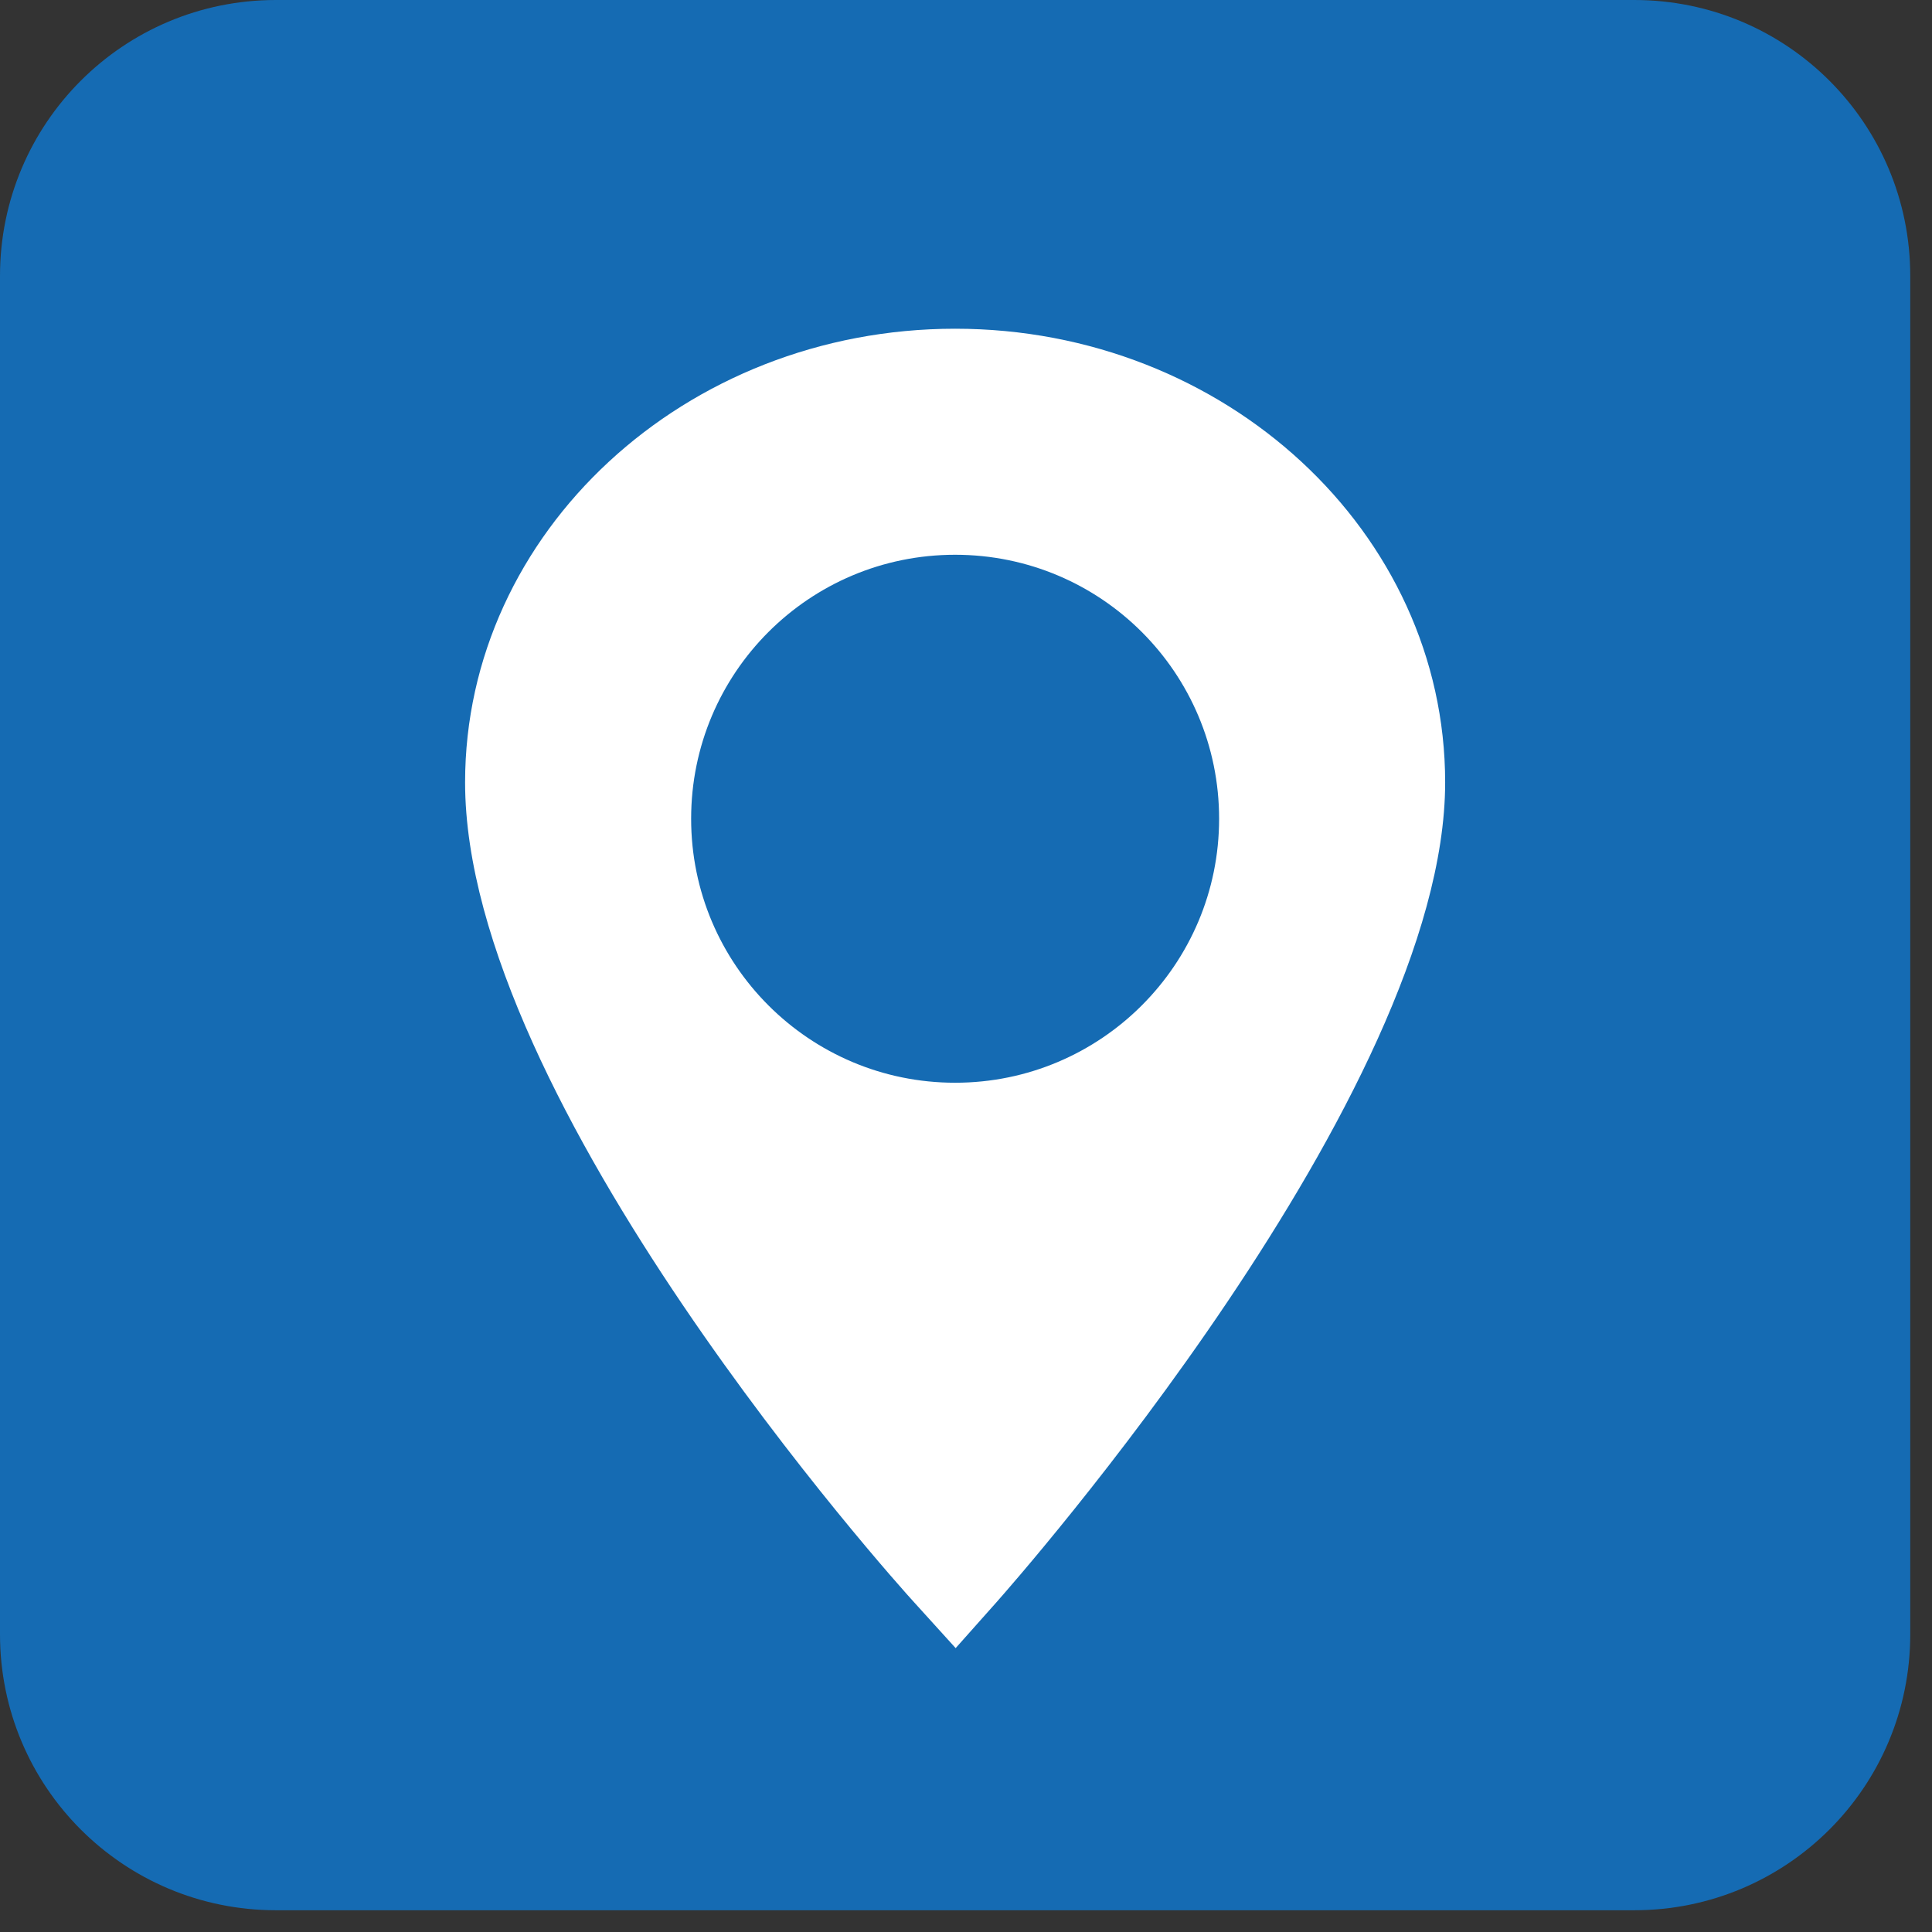
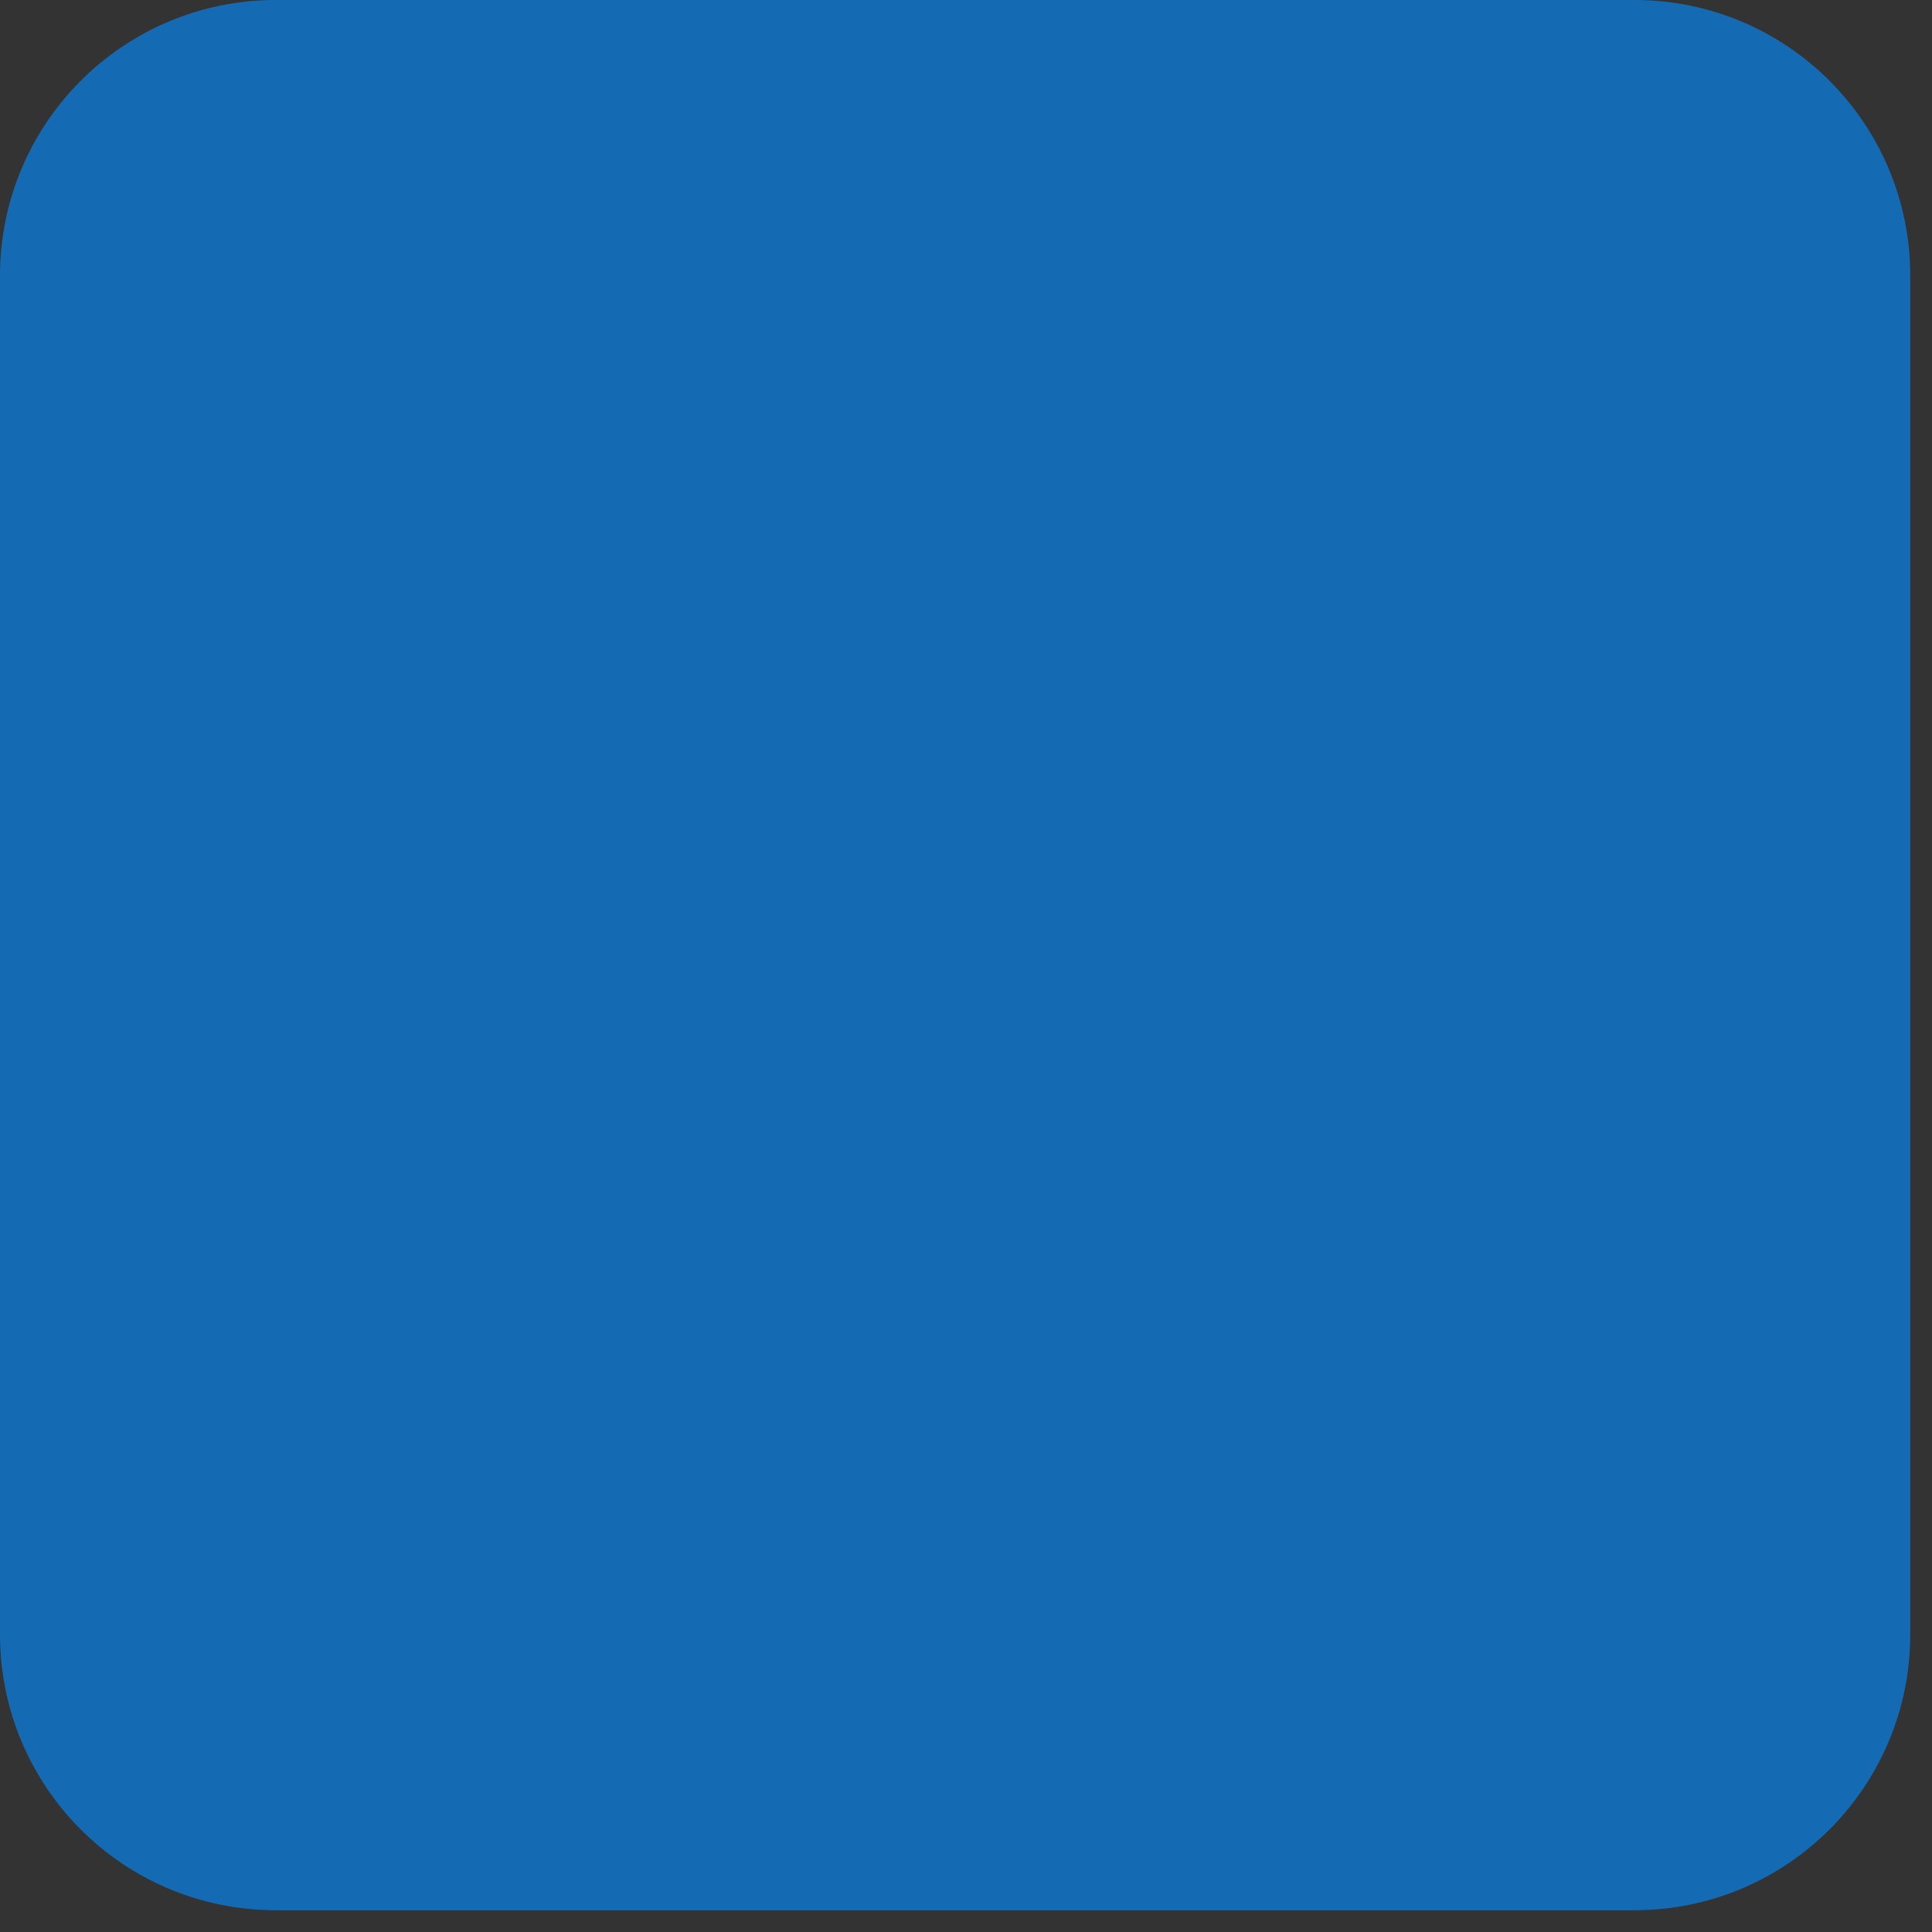
<svg xmlns="http://www.w3.org/2000/svg" version="1.1" id="Layer_1" x="0px" y="0px" viewBox="0 0 72.82 72.82" style="enable-background:new 0 0 72.82 72.82;" xml:space="preserve">
  <rect x="0" y="0" width="72.82" height="72.82" fill="#333333" stroke="none" />
  <style type="text/css"> .st0{fill:#156BB3;} .st1{fill:#FFFFFF;} </style>
  <g>
    <path class="st0" d="M10.4,0H61.6C67.35,0,72,4.65,72,10.4V61.6C72,67.35,67.35,72,61.6,72H10.4C4.65,72,0,67.35,0,61.6V10.4 C0,4.65,4.65,0,10.4,0z" />
    <g>
-       <path class="st1" d="M36,12.39c-10.18,0-18.47,7.67-18.47,17.1c0,12.07,16.24,30.16,16.94,30.92l1.55,1.71l1.53-1.72 c0.69-0.78,16.92-19.16,16.92-30.91C54.47,20.06,46.18,12.39,36,12.39z M36,40.81c-5.49,0-9.95-4.45-9.95-9.95 s4.45-9.95,9.95-9.95s9.95,4.45,9.95,9.95S41.49,40.81,36,40.81z" />
-     </g>
+       </g>
  </g>
</svg>